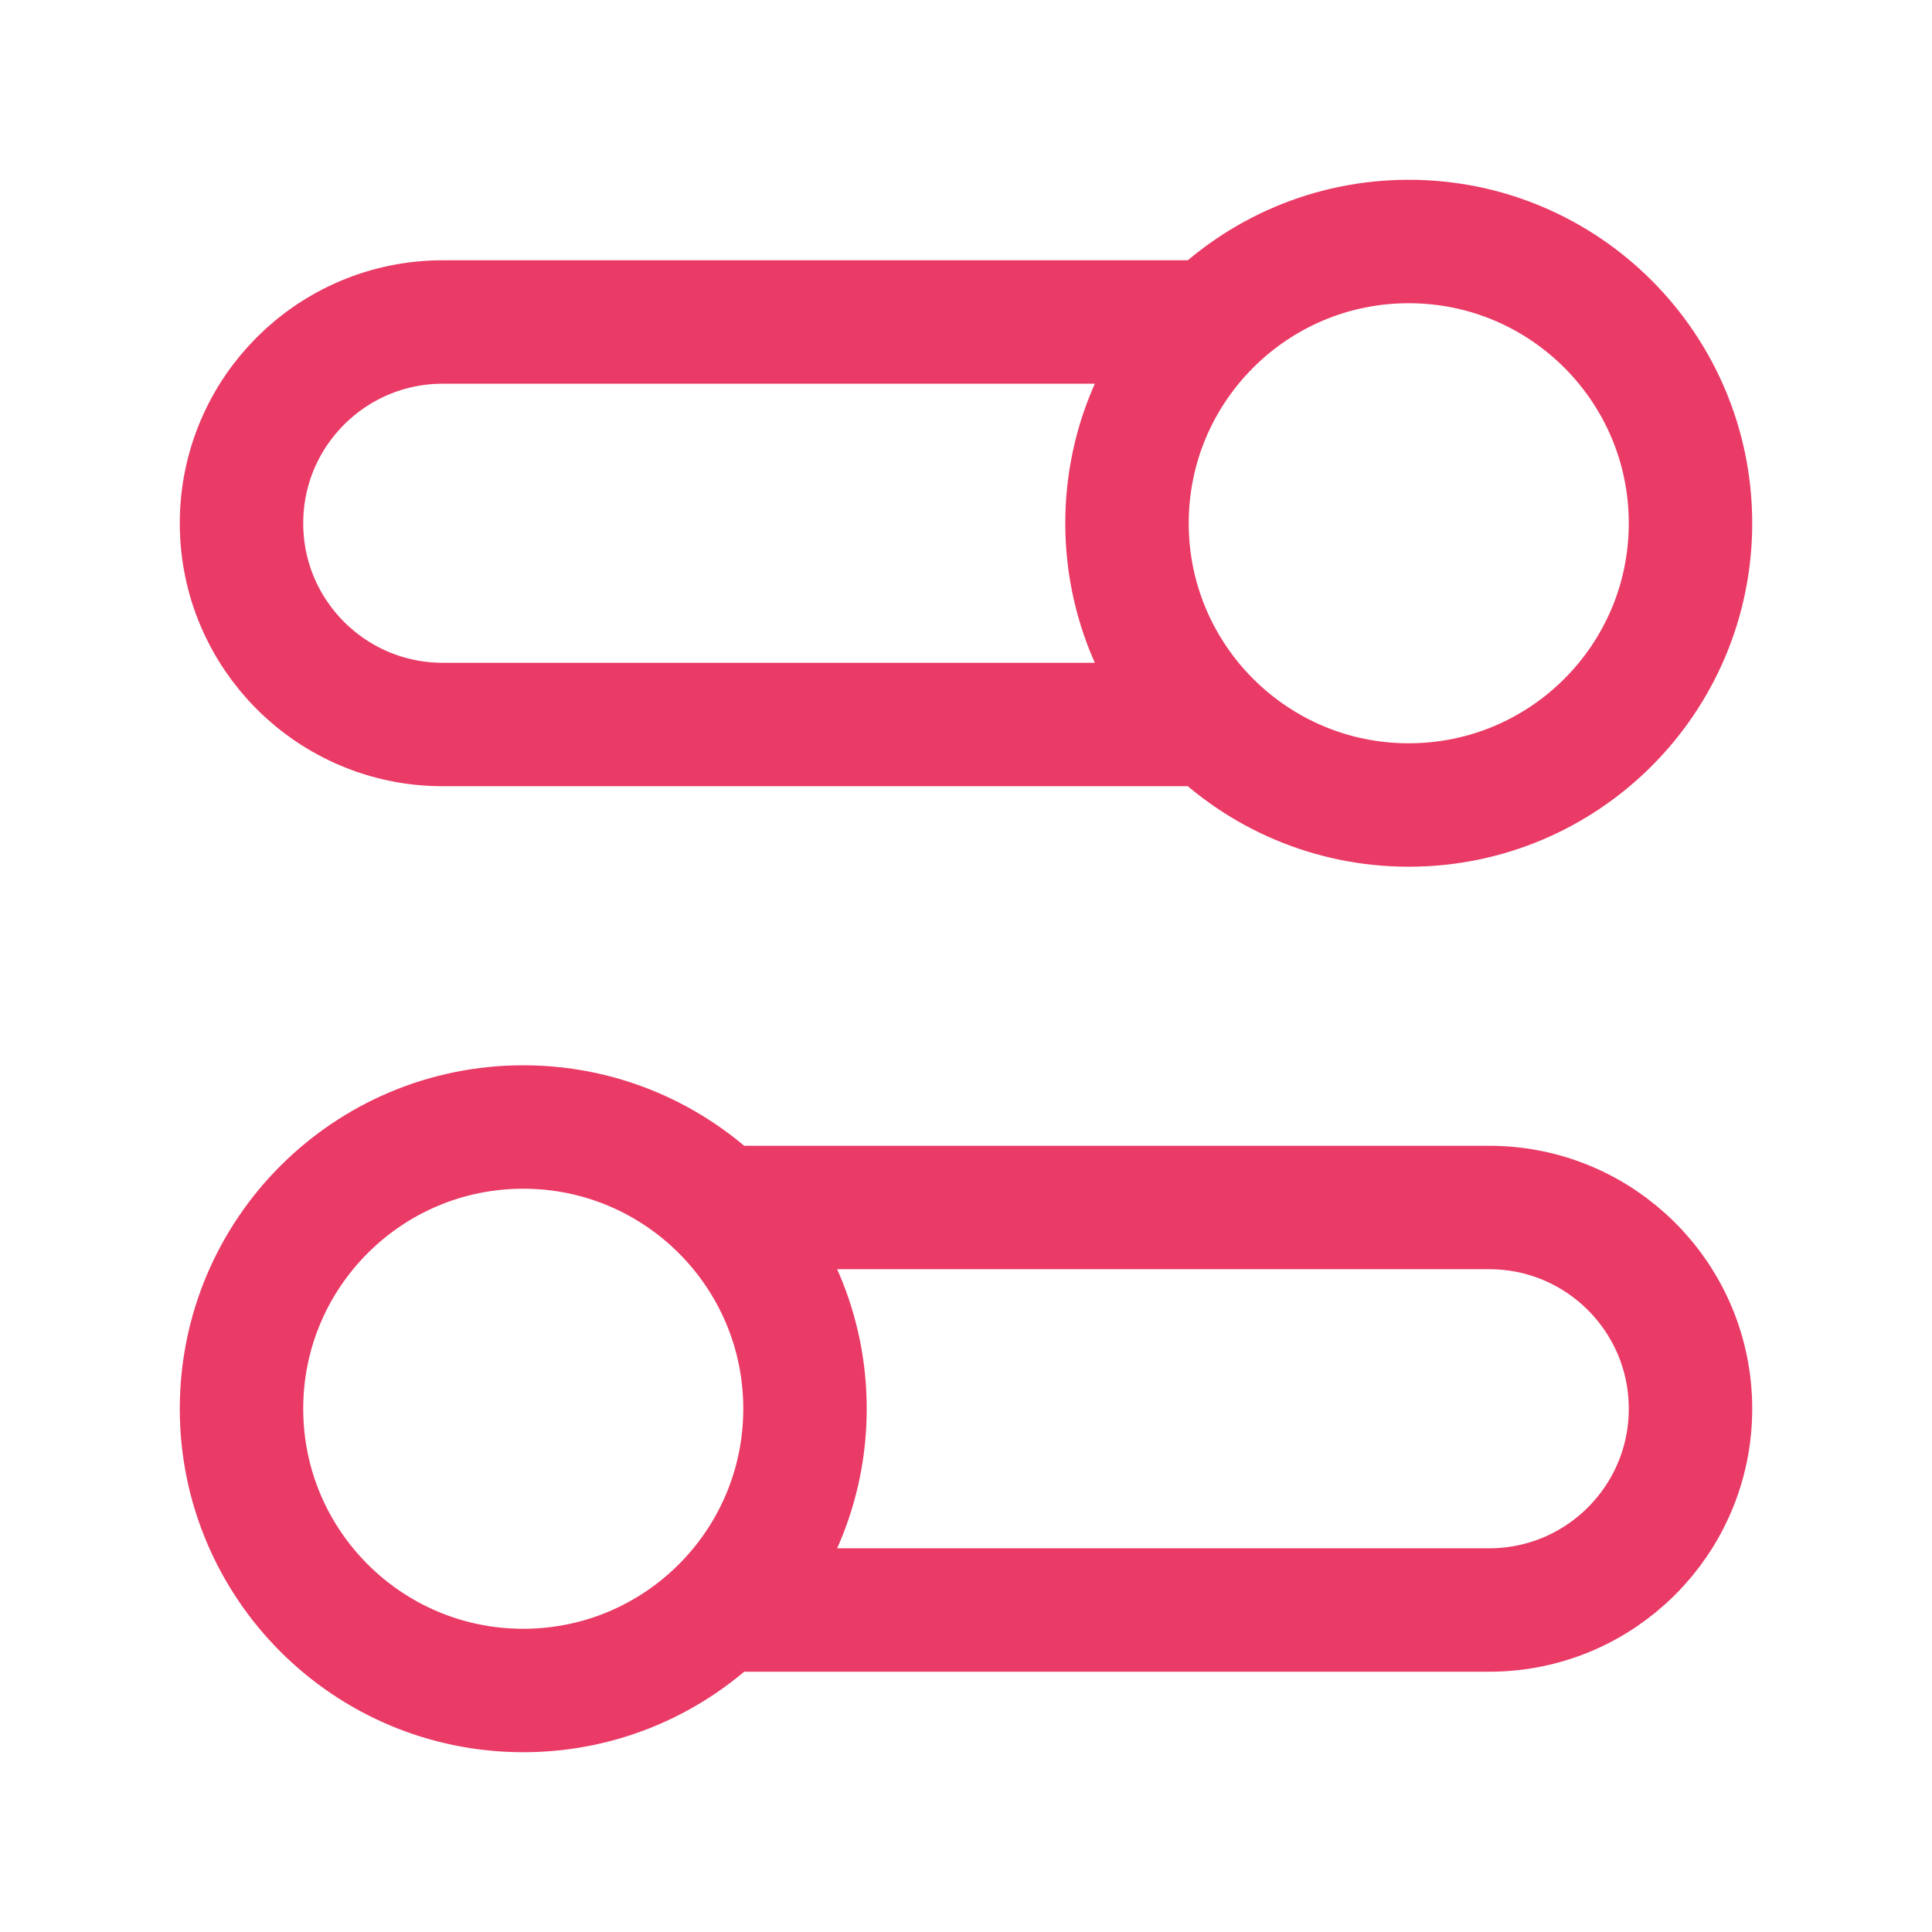
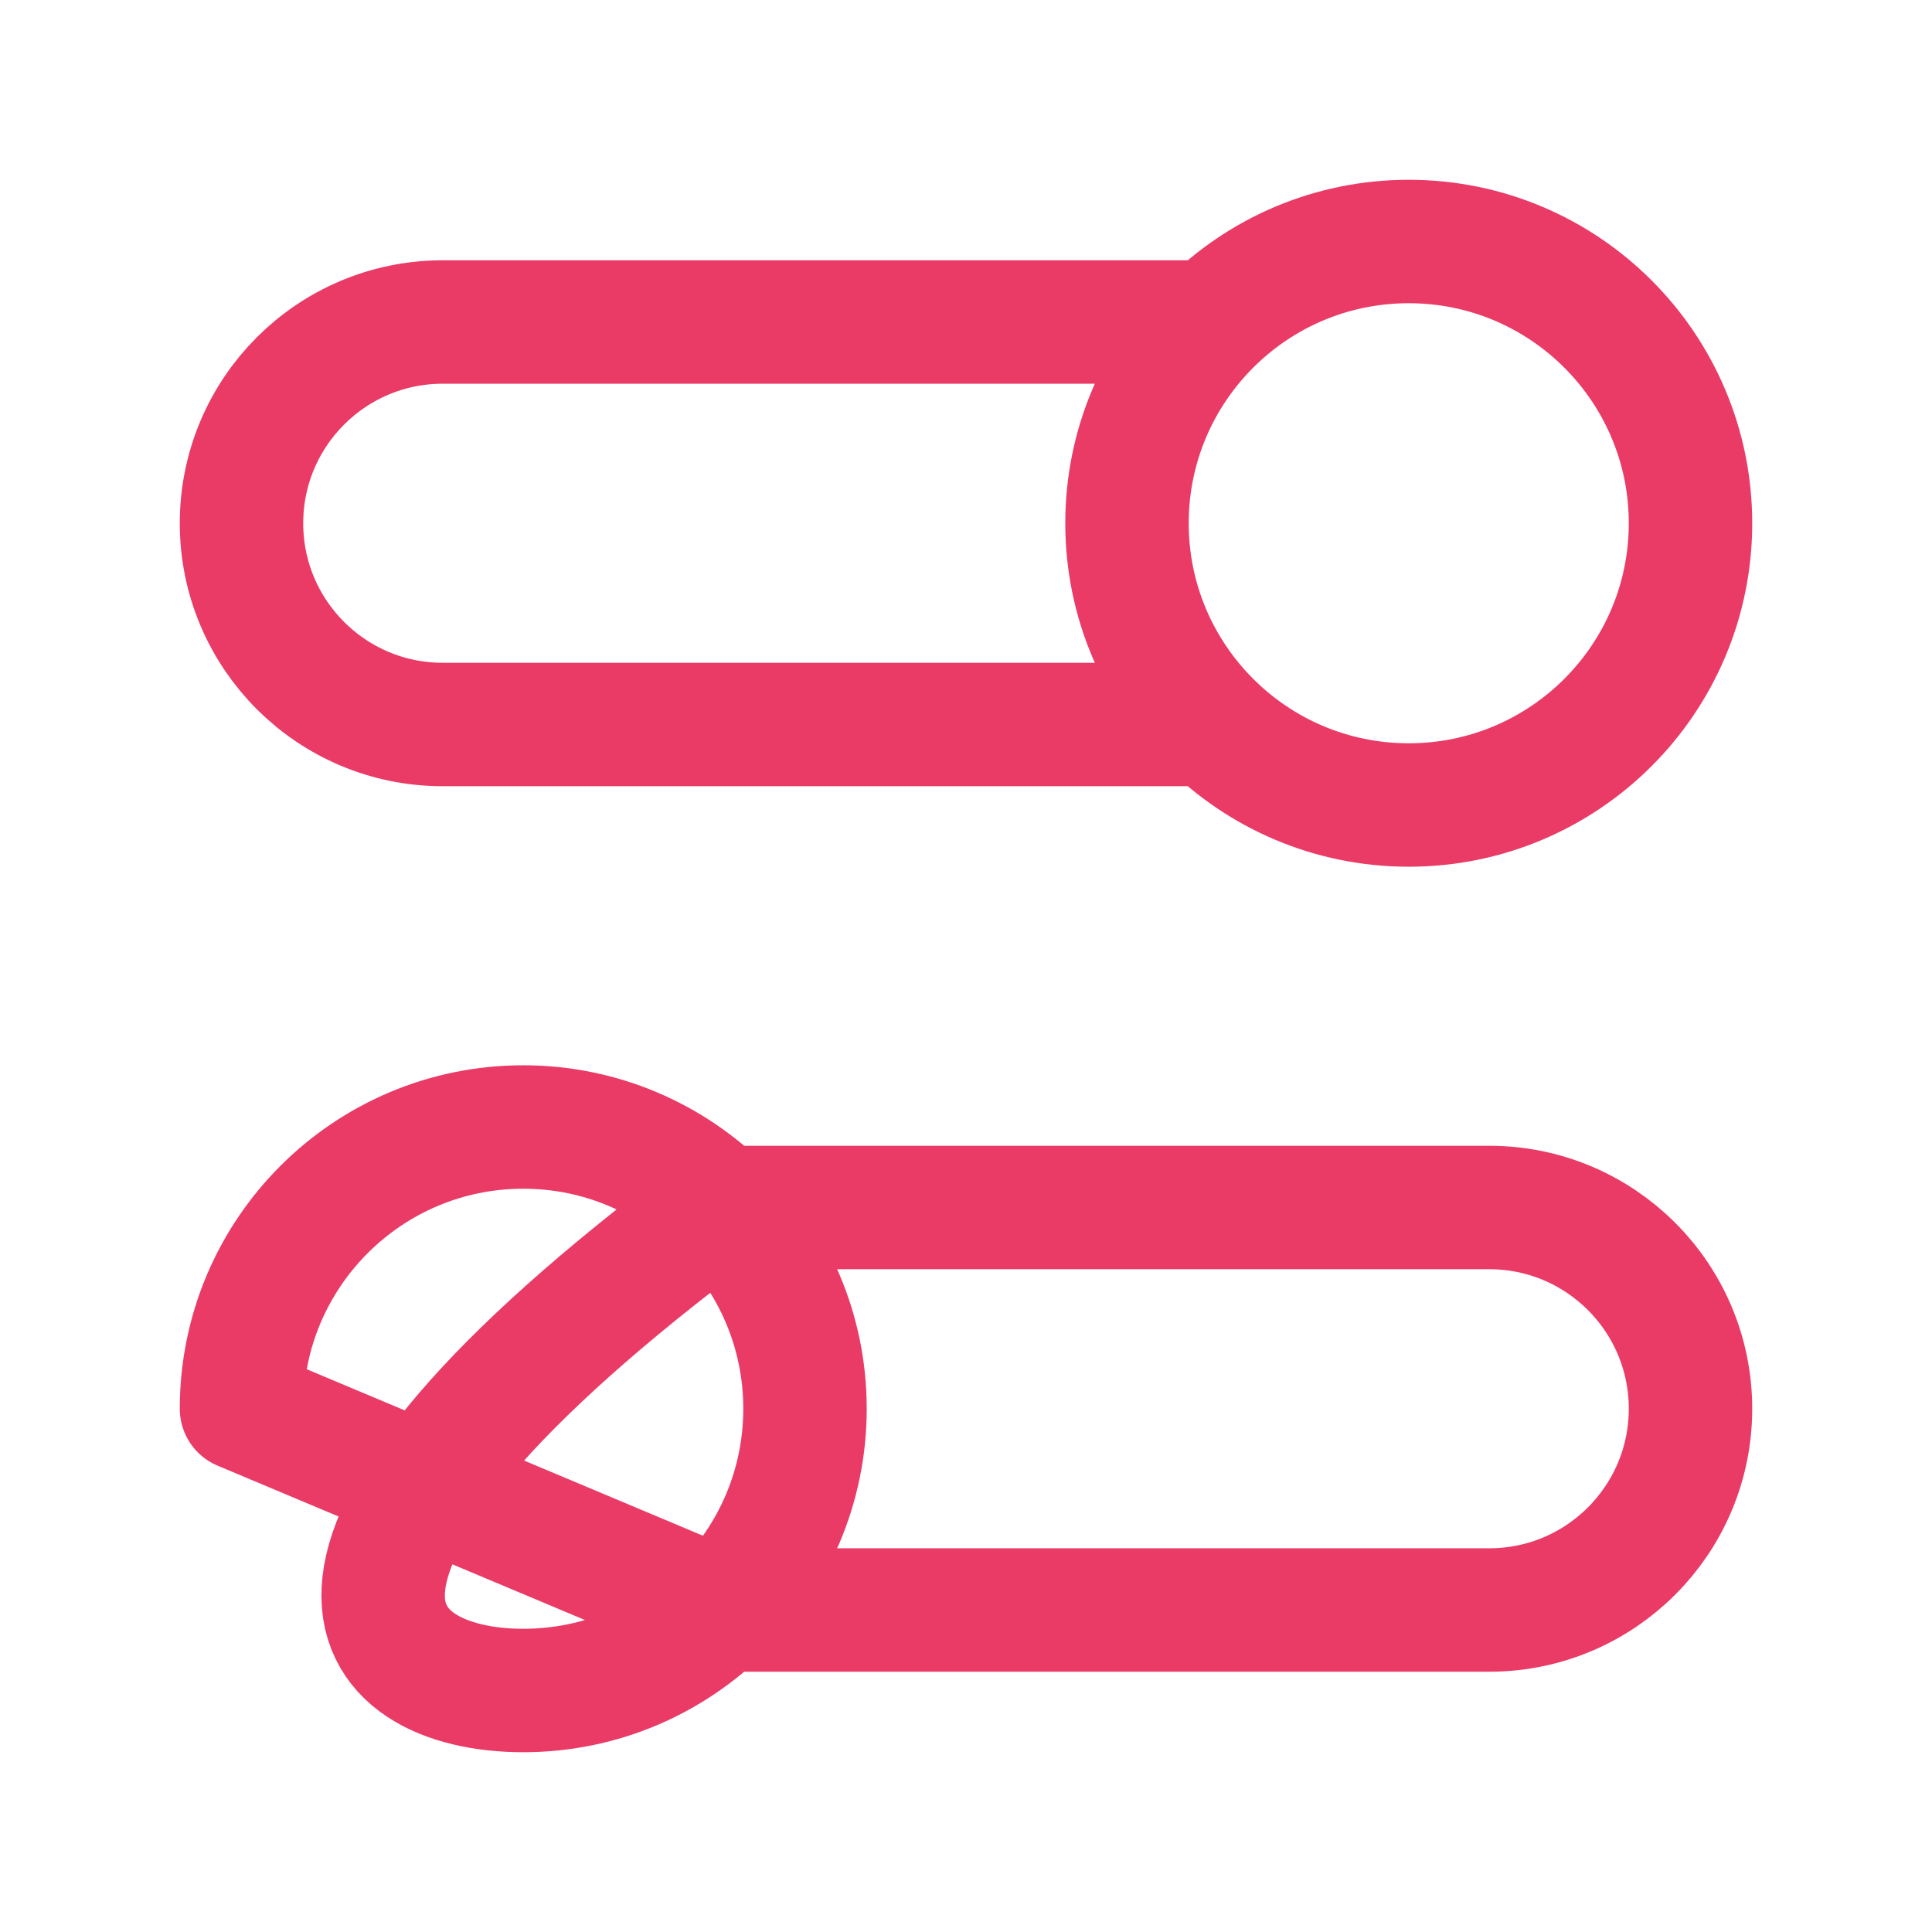
<svg xmlns="http://www.w3.org/2000/svg" width="36" height="36" viewBox="0 0 36 36" fill="none">
-   <path d="M22.576 13.5H8.25C6.179 13.5 4.5 11.821 4.5 9.75C4.5 7.679 6.179 6 8.25 6H22.576M13.424 30H27.75C29.821 30 31.5 28.321 31.5 26.25C31.5 24.179 29.821 22.5 27.75 22.5H13.424M4.5 26.25C4.5 29.149 6.851 31.5 9.75 31.5C12.649 31.5 15 29.149 15 26.25C15 23.351 12.649 21 9.75 21C6.851 21 4.5 23.351 4.5 26.25ZM31.5 9.75C31.5 12.649 29.149 15 26.25 15C23.351 15 21 12.649 21 9.75C21 6.851 23.351 4.5 26.25 4.5C29.149 4.5 31.5 6.851 31.5 9.75Z" stroke="#EA3A66" stroke-width="2.3" stroke-linecap="round" stroke-linejoin="round" />
+   <path d="M22.576 13.5H8.25C6.179 13.5 4.5 11.821 4.5 9.75C4.5 7.679 6.179 6 8.25 6H22.576M13.424 30H27.75C29.821 30 31.5 28.321 31.5 26.25C31.5 24.179 29.821 22.5 27.75 22.5H13.424C4.5 29.149 6.851 31.5 9.75 31.5C12.649 31.5 15 29.149 15 26.25C15 23.351 12.649 21 9.75 21C6.851 21 4.5 23.351 4.5 26.25ZM31.5 9.75C31.5 12.649 29.149 15 26.25 15C23.351 15 21 12.649 21 9.75C21 6.851 23.351 4.5 26.25 4.5C29.149 4.5 31.5 6.851 31.5 9.75Z" stroke="#EA3A66" stroke-width="2.3" stroke-linecap="round" stroke-linejoin="round" />
</svg>